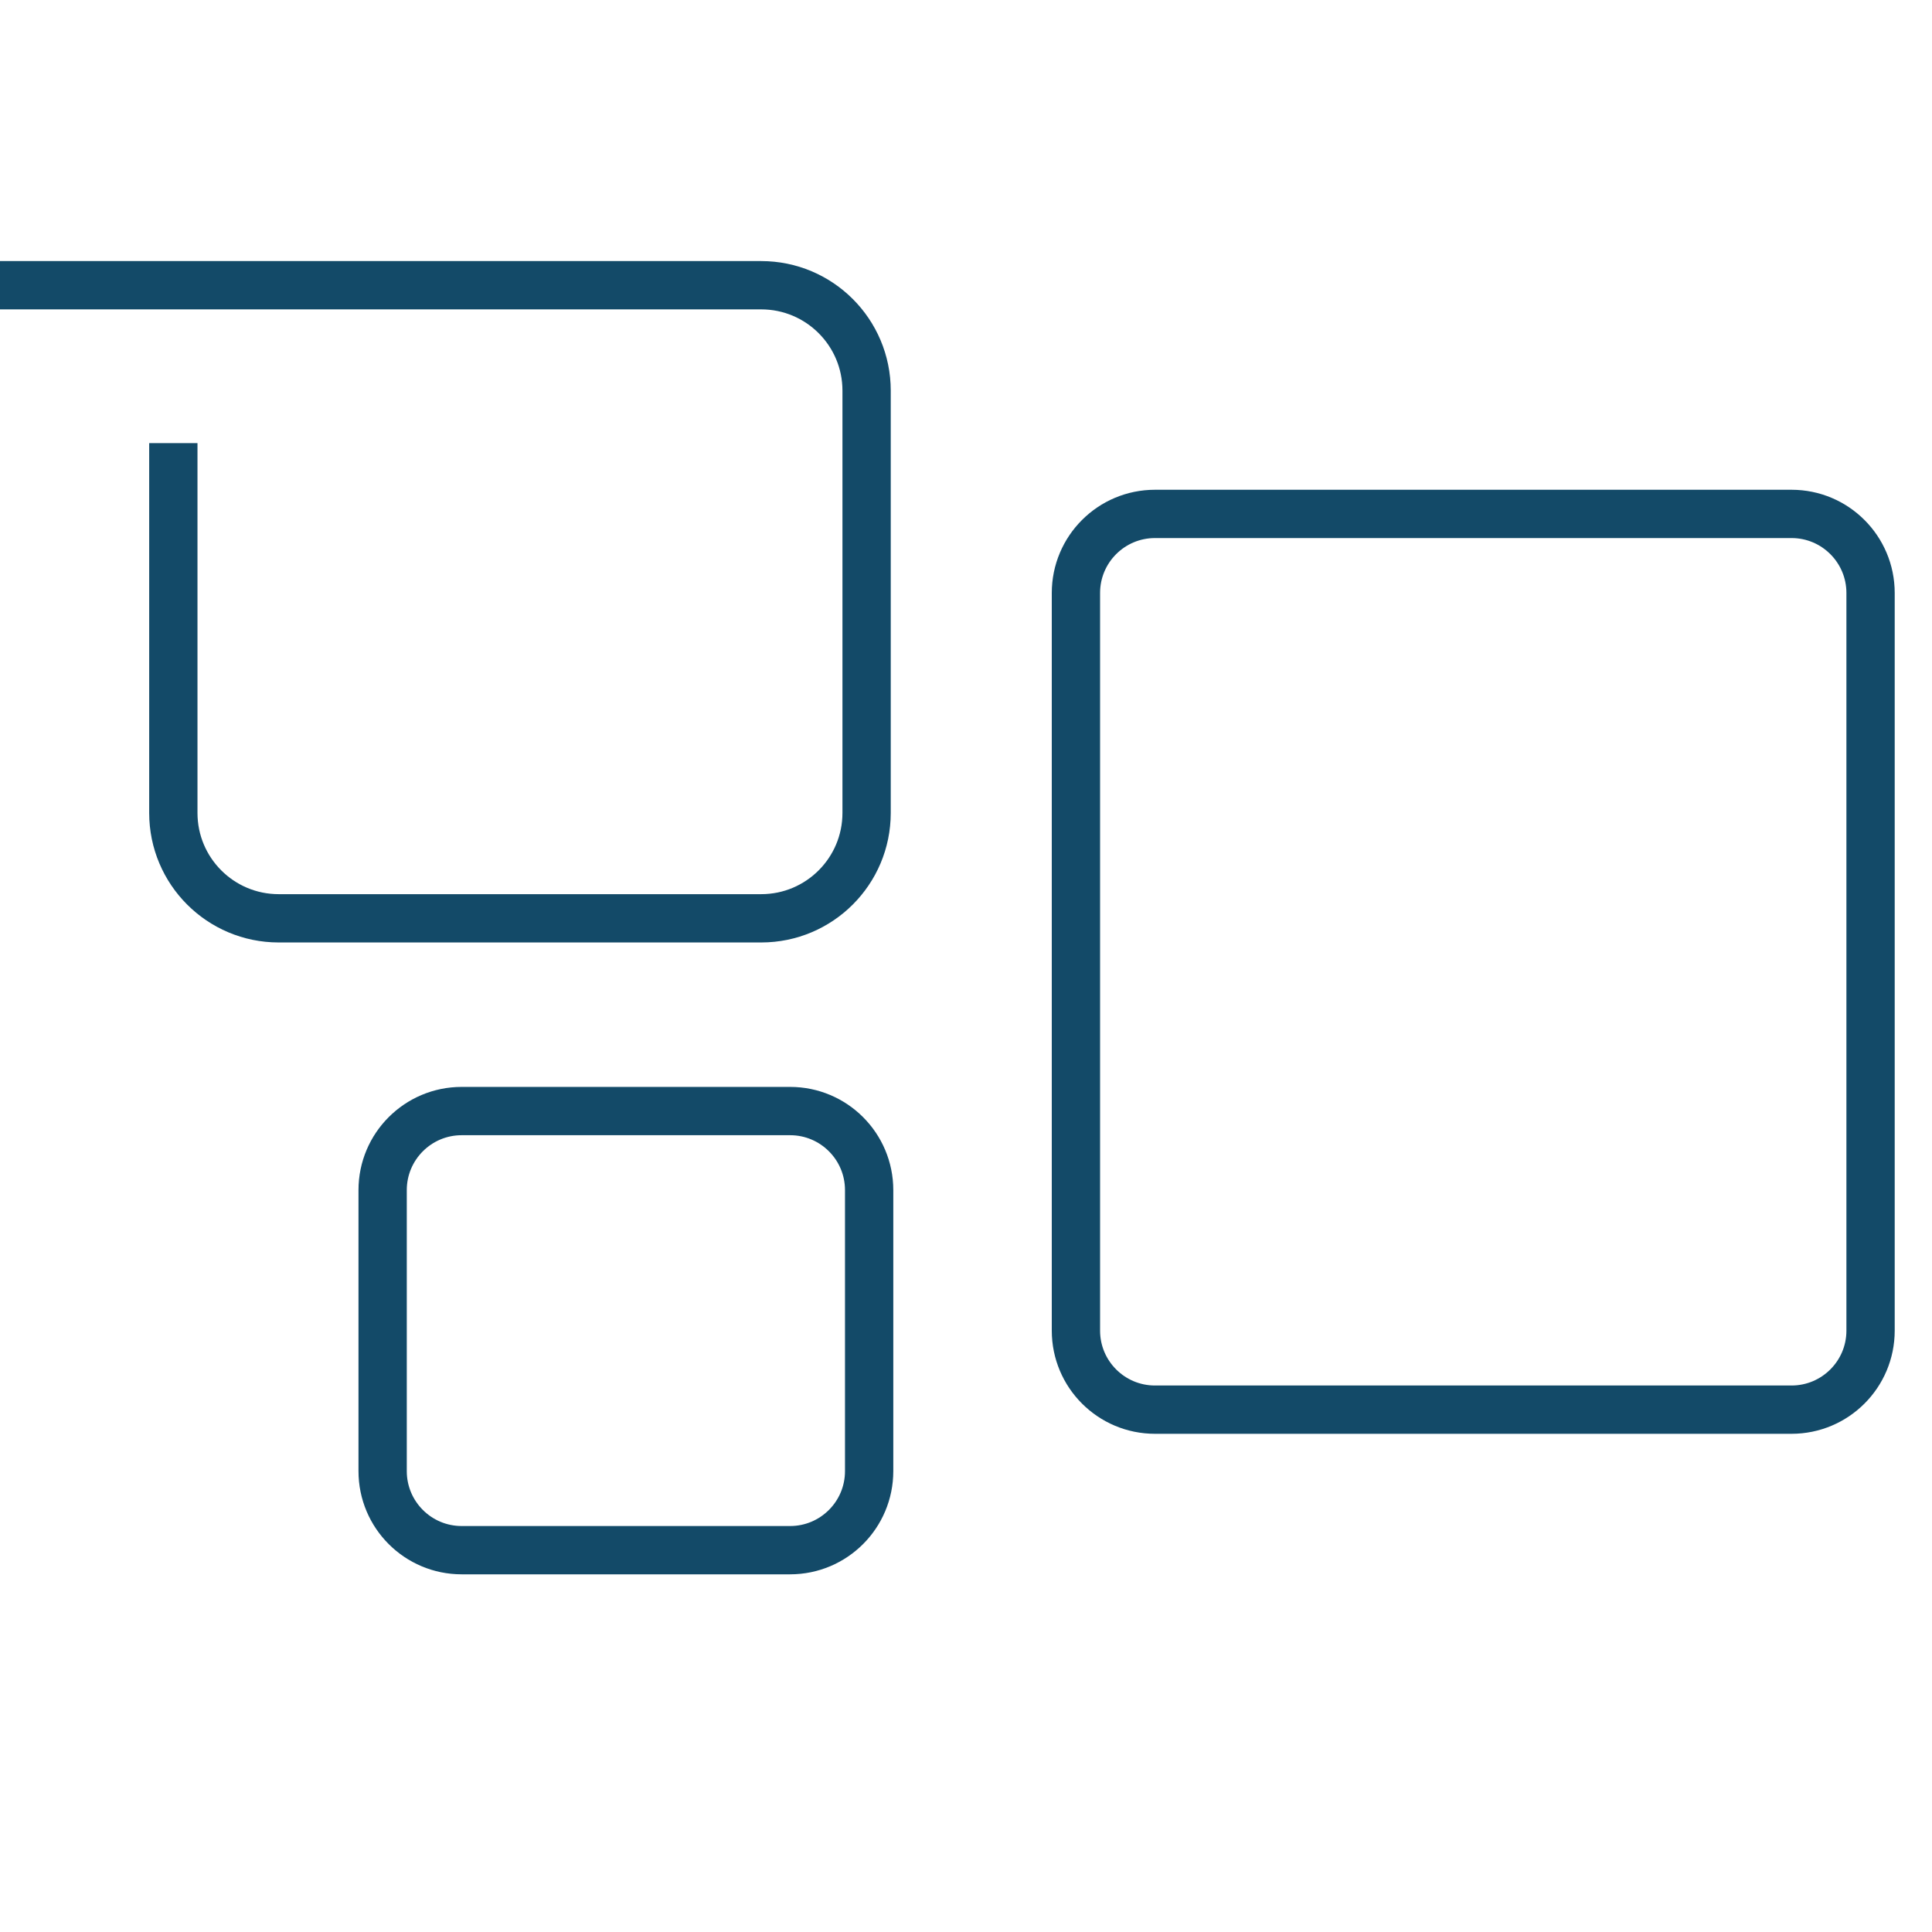
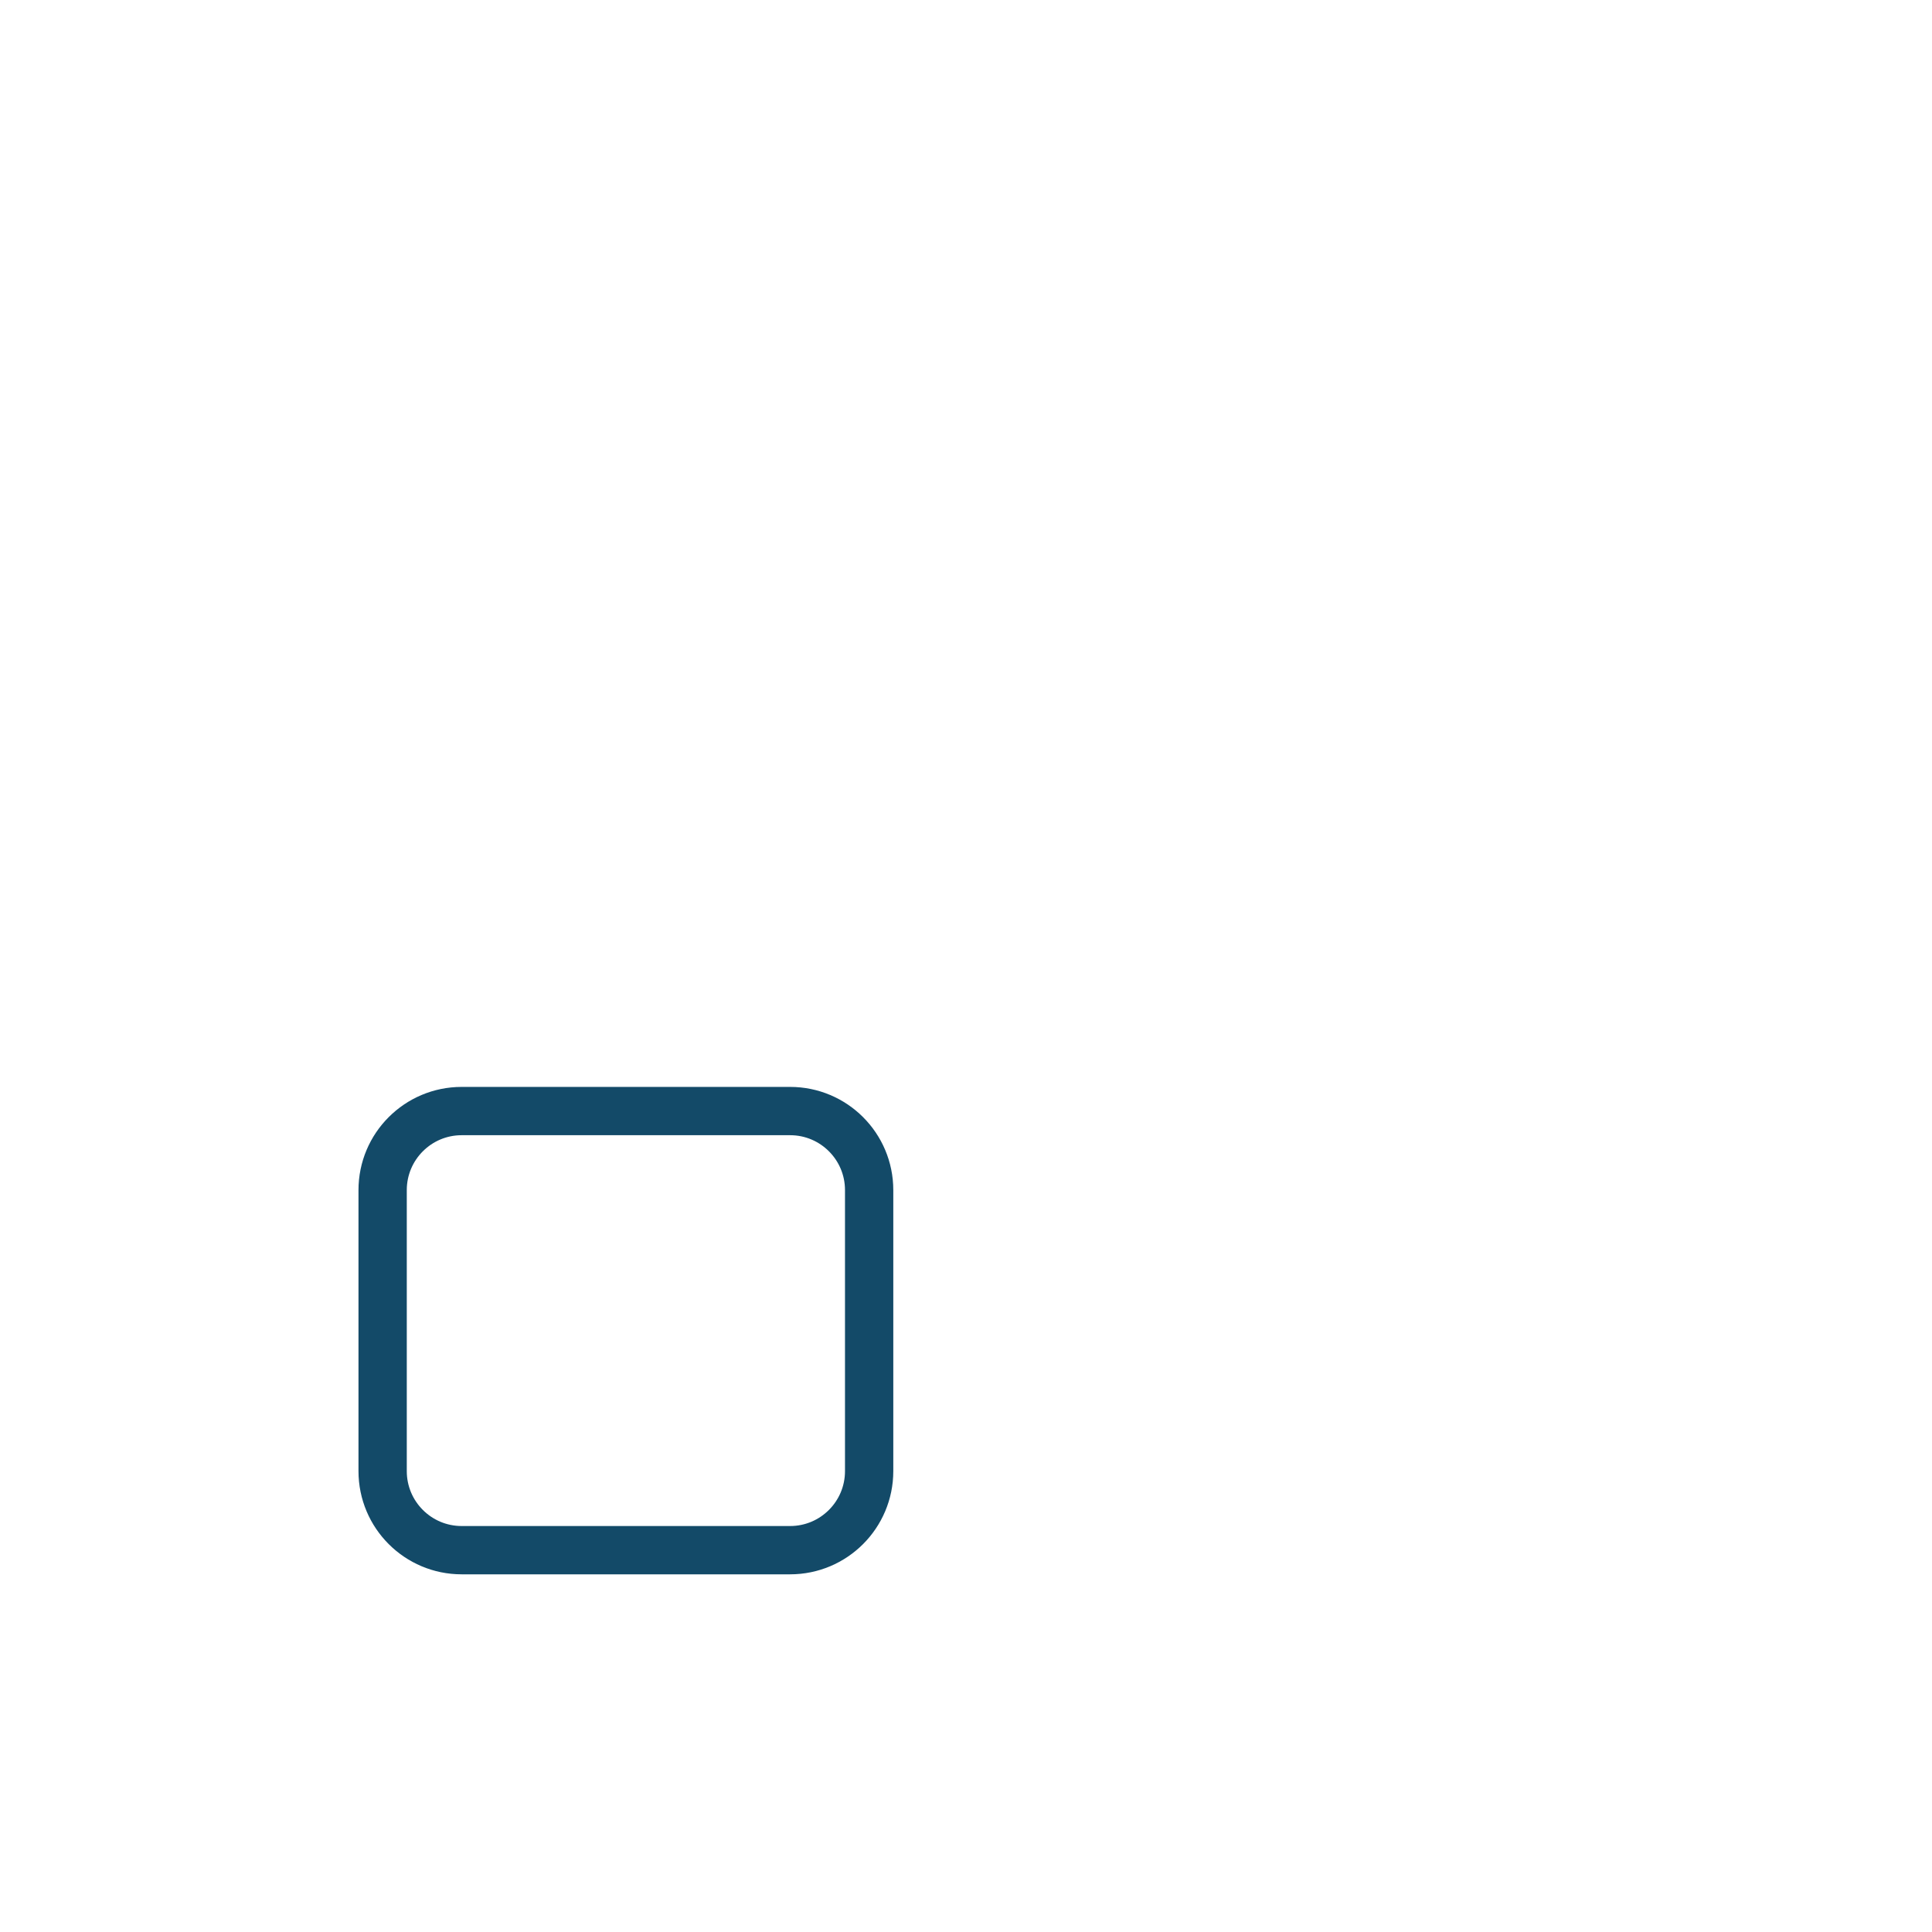
<svg xmlns="http://www.w3.org/2000/svg" width="60" height="60" viewBox="0 0 60 60" fill="none">
-   <path d="M0 8.858H23.64C25.448 8.858 26.913 10.324 26.913 12.131V25.246C26.913 27.054 25.448 28.519 23.64 28.519H8.655C6.848 28.519 5.383 27.054 5.383 25.246V13.761" stroke="#134A68" stroke-width="1.5" />
-   <path d="M55.638 15.96H35.869C34.513 15.96 33.414 17.059 33.414 18.415V41.324C33.414 42.679 34.513 43.778 35.869 43.778H55.638C56.993 43.778 58.092 42.679 58.092 41.324V18.415C58.092 17.059 56.993 15.96 55.638 15.96Z" stroke="#134A68" stroke-width="1.5" />
  <path d="M24.538 34.505H14.337C12.982 34.505 11.883 35.604 11.883 36.96V45.687C11.883 47.043 12.982 48.142 14.337 48.142H24.538C25.893 48.142 26.992 47.043 26.992 45.687V36.96C26.992 35.604 25.893 34.505 24.538 34.505Z" stroke="#134A68" stroke-width="1.5" />
</svg>